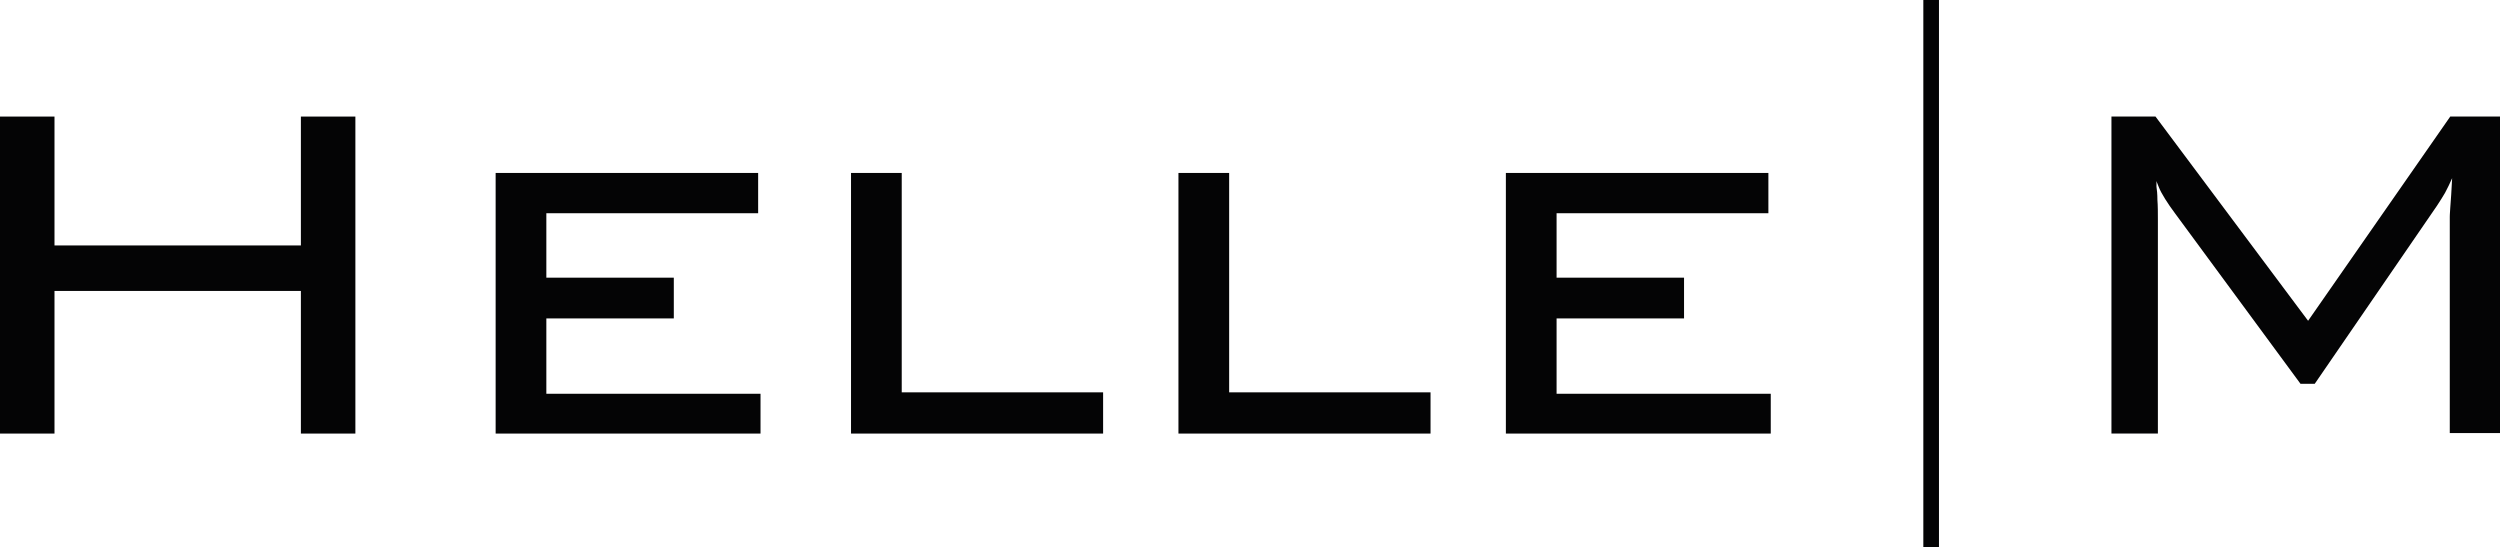
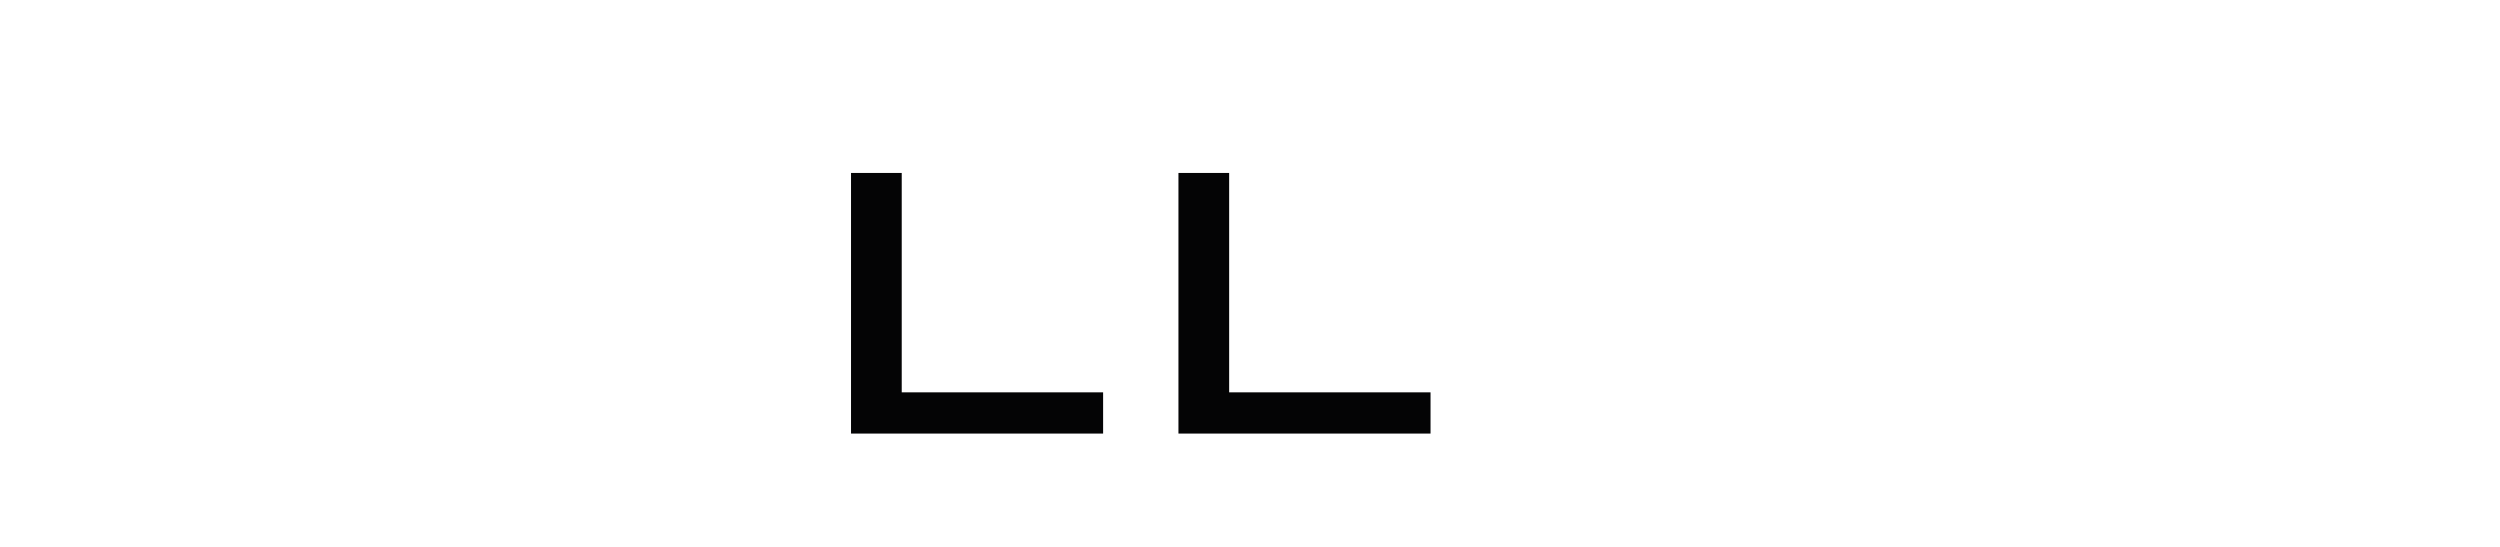
<svg xmlns="http://www.w3.org/2000/svg" version="1.1" id="Lag_1" x="0px" y="0px" viewBox="0 0 527.6 115.5" style="enable-background:new 0 0 527.6 115.5;" xml:space="preserve">
  <style type="text/css">
	.st0{fill-rule:evenodd;clip-rule:evenodd;fill:#040405;}
</style>
-   <polyline class="st0" points="0,91.5 11.5,91.5 11.5,61.4 63.5,61.4 63.5,91.5 75,91.5 75,24.6 63.5,24.6 63.5,51.8 11.5,51.8   11.5,24.6 0,24.6 0,91.5 " />
-   <polyline class="st0" points="104.6,91.5 160.5,91.5 160.5,83.1 115.3,83.1 115.3,67.2 142.2,67.2 142.2,58.6 115.3,58.6 115.3,45   160,45 160,36.5 104.6,36.5 104.6,91.5 " />
  <polyline class="st0" points="179.6,91.5 232.8,91.5 232.8,82.8 190.3,82.8 190.3,36.5 179.6,36.5 179.6,91.5 " />
  <polyline class="st0" points="248.7,91.5 301.9,91.5 301.9,82.8 259.4,82.8 259.4,36.5 248.7,36.5 248.7,91.5 " />
-   <polyline class="st0" points="317.8,91.5 373.7,91.5 373.7,83.1 328.5,83.1 328.5,67.2 355.4,67.2 355.4,58.6 328.5,58.6 328.5,45   373.2,45 373.2,36.5 317.8,36.5 317.8,91.5 " />
-   <path class="st0" d="M455.1,38.2c0.1,0.4,0.3,0.7,0.5,1.3c0.5,1.3,1.9,3.5,3.4,5.5l26.5,36h3L513.9,44c0.2-0.3,0.5-0.7,0.8-1.2  c0.3-0.5,0.8-1.2,1.3-2.1c0.5-0.9,1-2,1.5-3.1c-0.1,2.4-0.3,4.9-0.4,6.3c-0.1,1.4-0.1,1.7-0.1,1.9c0,15.3,0,30.4,0,45.6h10.6V24.6  h-10.5l-30,43.1l-32.2-43.1h-9.3v66.9h9.8v-45c0-1.5,0-3.1-0.1-4.3c0-1.2-0.1-2.2-0.2-2.8C455.1,38.8,455.1,38.5,455.1,38.2" />
-   <rect x="405.9" class="st0" width="3.3" height="115.5" />
</svg>